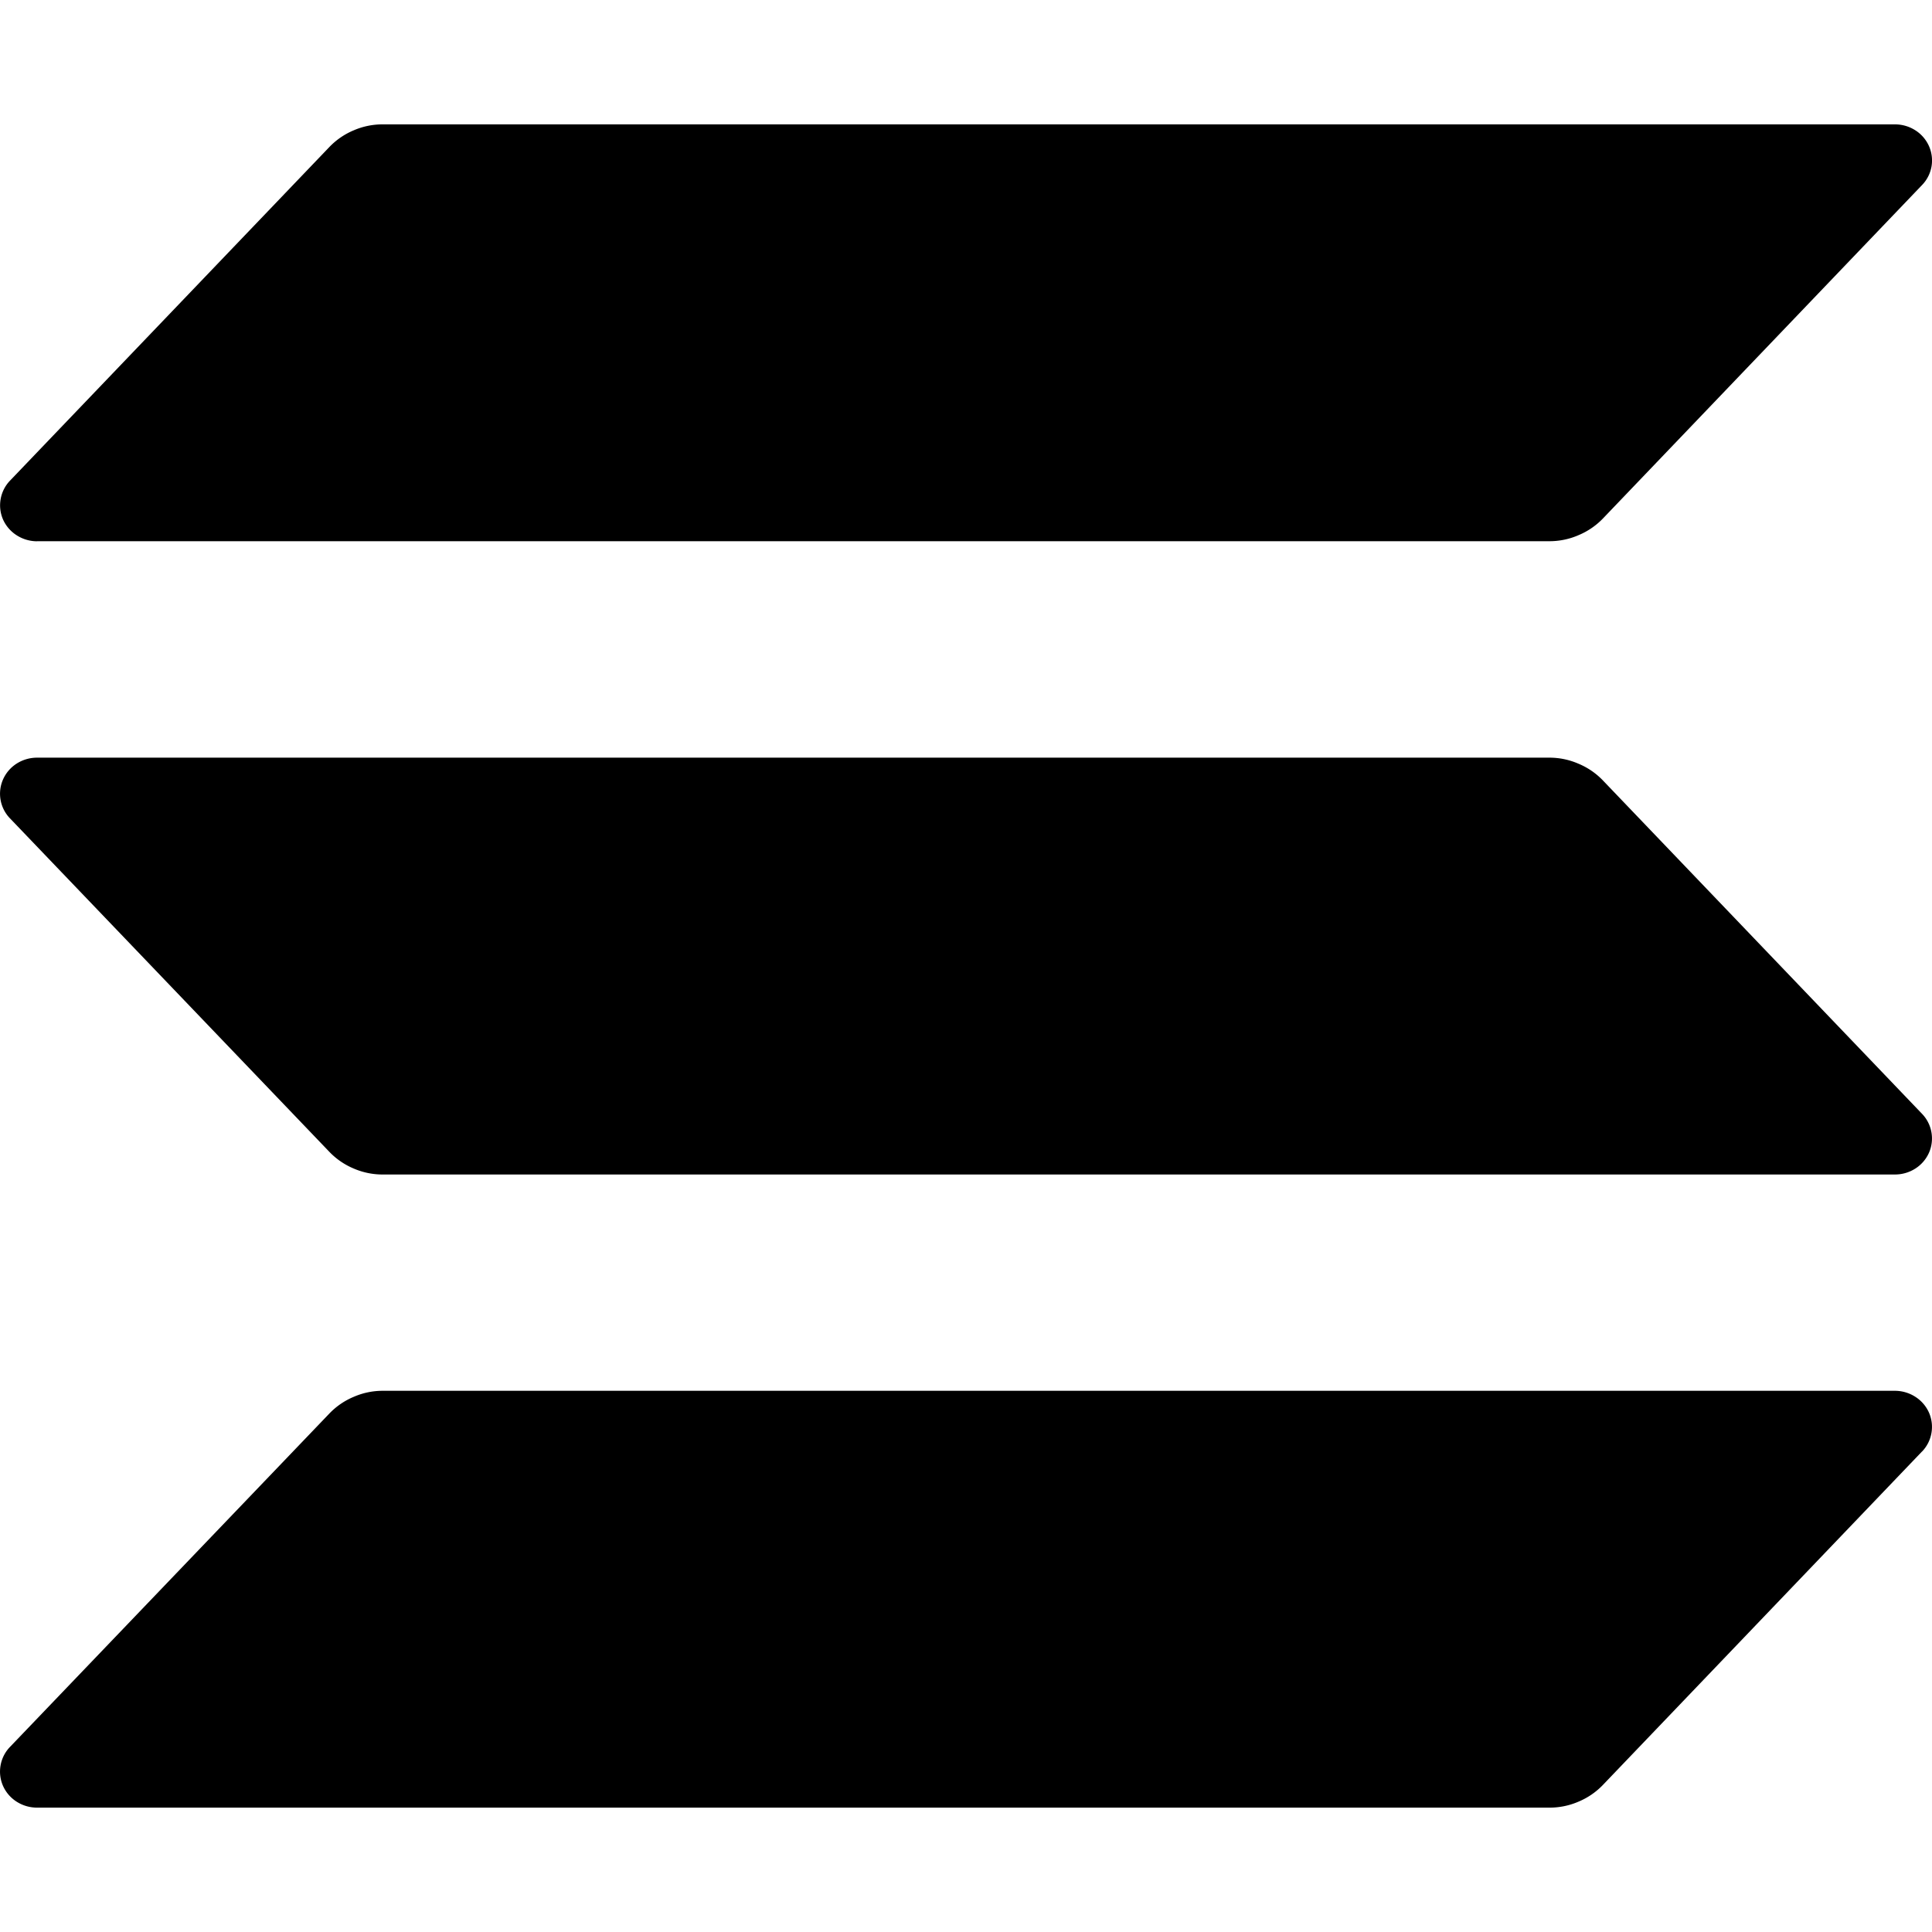
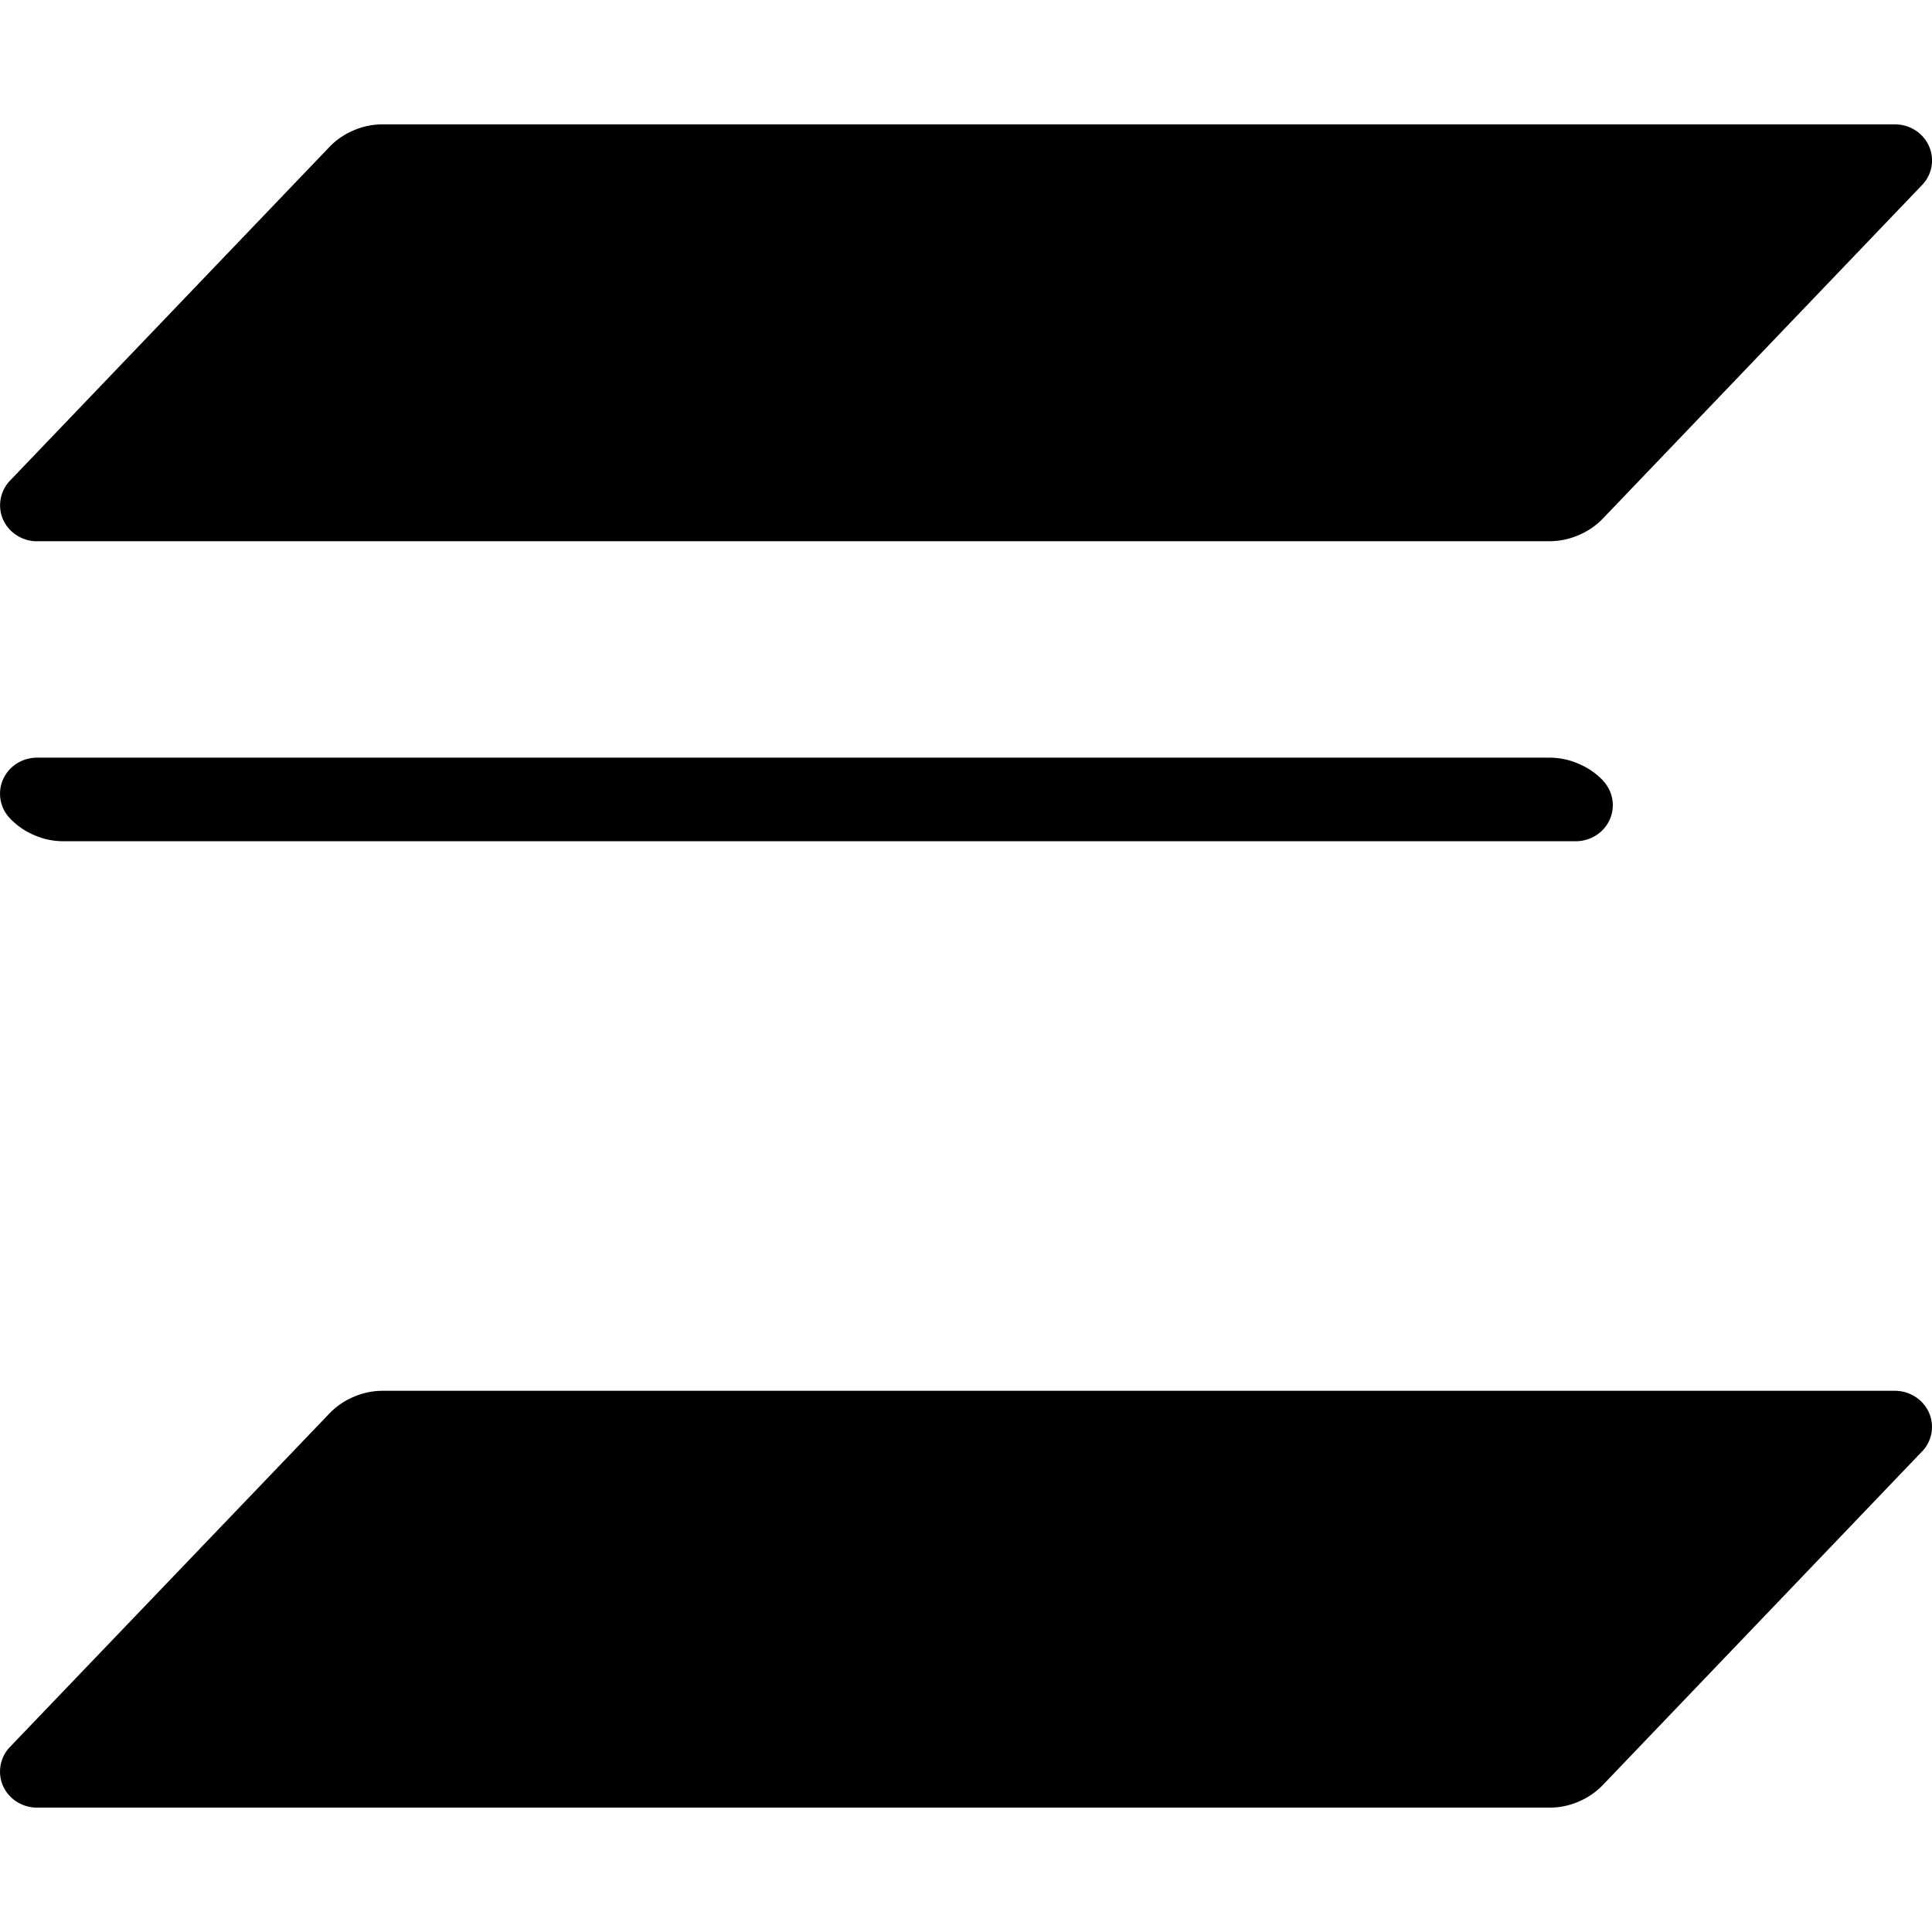
<svg xmlns="http://www.w3.org/2000/svg" viewBox="0 0 24 24">
-   <path d="m23.876 18.031-3.962 4.14a.9.9 0 0 1-.306.21.9.9 0 0 1-.367.074H.46a.47.47 0 0 1-.252-.073.45.45 0 0 1-.17-.196.44.44 0 0 1-.031-.255.44.44 0 0 1 .117-.23l3.965-4.139a.9.9 0 0 1 .305-.21.9.9 0 0 1 .366-.075h18.78a.47.47 0 0 1 .252.074.45.45 0 0 1 .17.196.44.44 0 0 1 .031.255.44.44 0 0 1-.117.23m-3.962-8.335a.9.9 0 0 0-.306-.21.9.9 0 0 0-.367-.075H.46a.47.47 0 0 0-.252.073.45.45 0 0 0-.17.197.44.44 0 0 0-.031.254.44.44 0 0 0 .117.23l3.965 4.14a.9.9 0 0 0 .305.21.9.9 0 0 0 .366.074h18.78a.47.47 0 0 0 .252-.073.45.45 0 0 0 .17-.196.44.44 0 0 0 .031-.255.44.44 0 0 0-.117-.23zM.46 6.723h18.782a.9.9 0 0 0 .367-.075.9.9 0 0 0 .306-.21l3.962-4.14a.44.44 0 0 0 .117-.23.44.44 0 0 0-.032-.254.45.45 0 0 0-.17-.196.47.47 0 0 0-.252-.073H4.76a.9.9 0 0 0-.366.074.9.9 0 0 0-.305.21L.125 5.97a.44.44 0 0 0-.117.23.44.44 0 0 0 .03.254.45.45 0 0 0 .17.196.47.47 0 0 0 .252.074z" />
+   <path d="m23.876 18.031-3.962 4.14a.9.9 0 0 1-.306.21.9.9 0 0 1-.367.074H.46a.47.47 0 0 1-.252-.073.45.45 0 0 1-.17-.196.44.44 0 0 1-.031-.255.44.44 0 0 1 .117-.23l3.965-4.139a.9.9 0 0 1 .305-.21.9.9 0 0 1 .366-.075h18.78a.47.47 0 0 1 .252.074.45.45 0 0 1 .17.196.44.44 0 0 1 .031.255.44.44 0 0 1-.117.23m-3.962-8.335a.9.9 0 0 0-.306-.21.9.9 0 0 0-.367-.075H.46a.47.47 0 0 0-.252.073.45.45 0 0 0-.17.197.44.44 0 0 0-.031.254.44.44 0 0 0 .117.23a.9.9 0 0 0 .305.21.9.9 0 0 0 .366.074h18.78a.47.47 0 0 0 .252-.073.45.45 0 0 0 .17-.196.44.44 0 0 0 .031-.255.44.44 0 0 0-.117-.23zM.46 6.723h18.782a.9.9 0 0 0 .367-.075.9.9 0 0 0 .306-.21l3.962-4.14a.44.44 0 0 0 .117-.23.44.44 0 0 0-.032-.254.45.45 0 0 0-.17-.196.47.47 0 0 0-.252-.073H4.76a.9.9 0 0 0-.366.074.9.9 0 0 0-.305.21L.125 5.97a.44.44 0 0 0-.117.23.44.44 0 0 0 .03.254.45.45 0 0 0 .17.196.47.47 0 0 0 .252.074z" />
</svg>